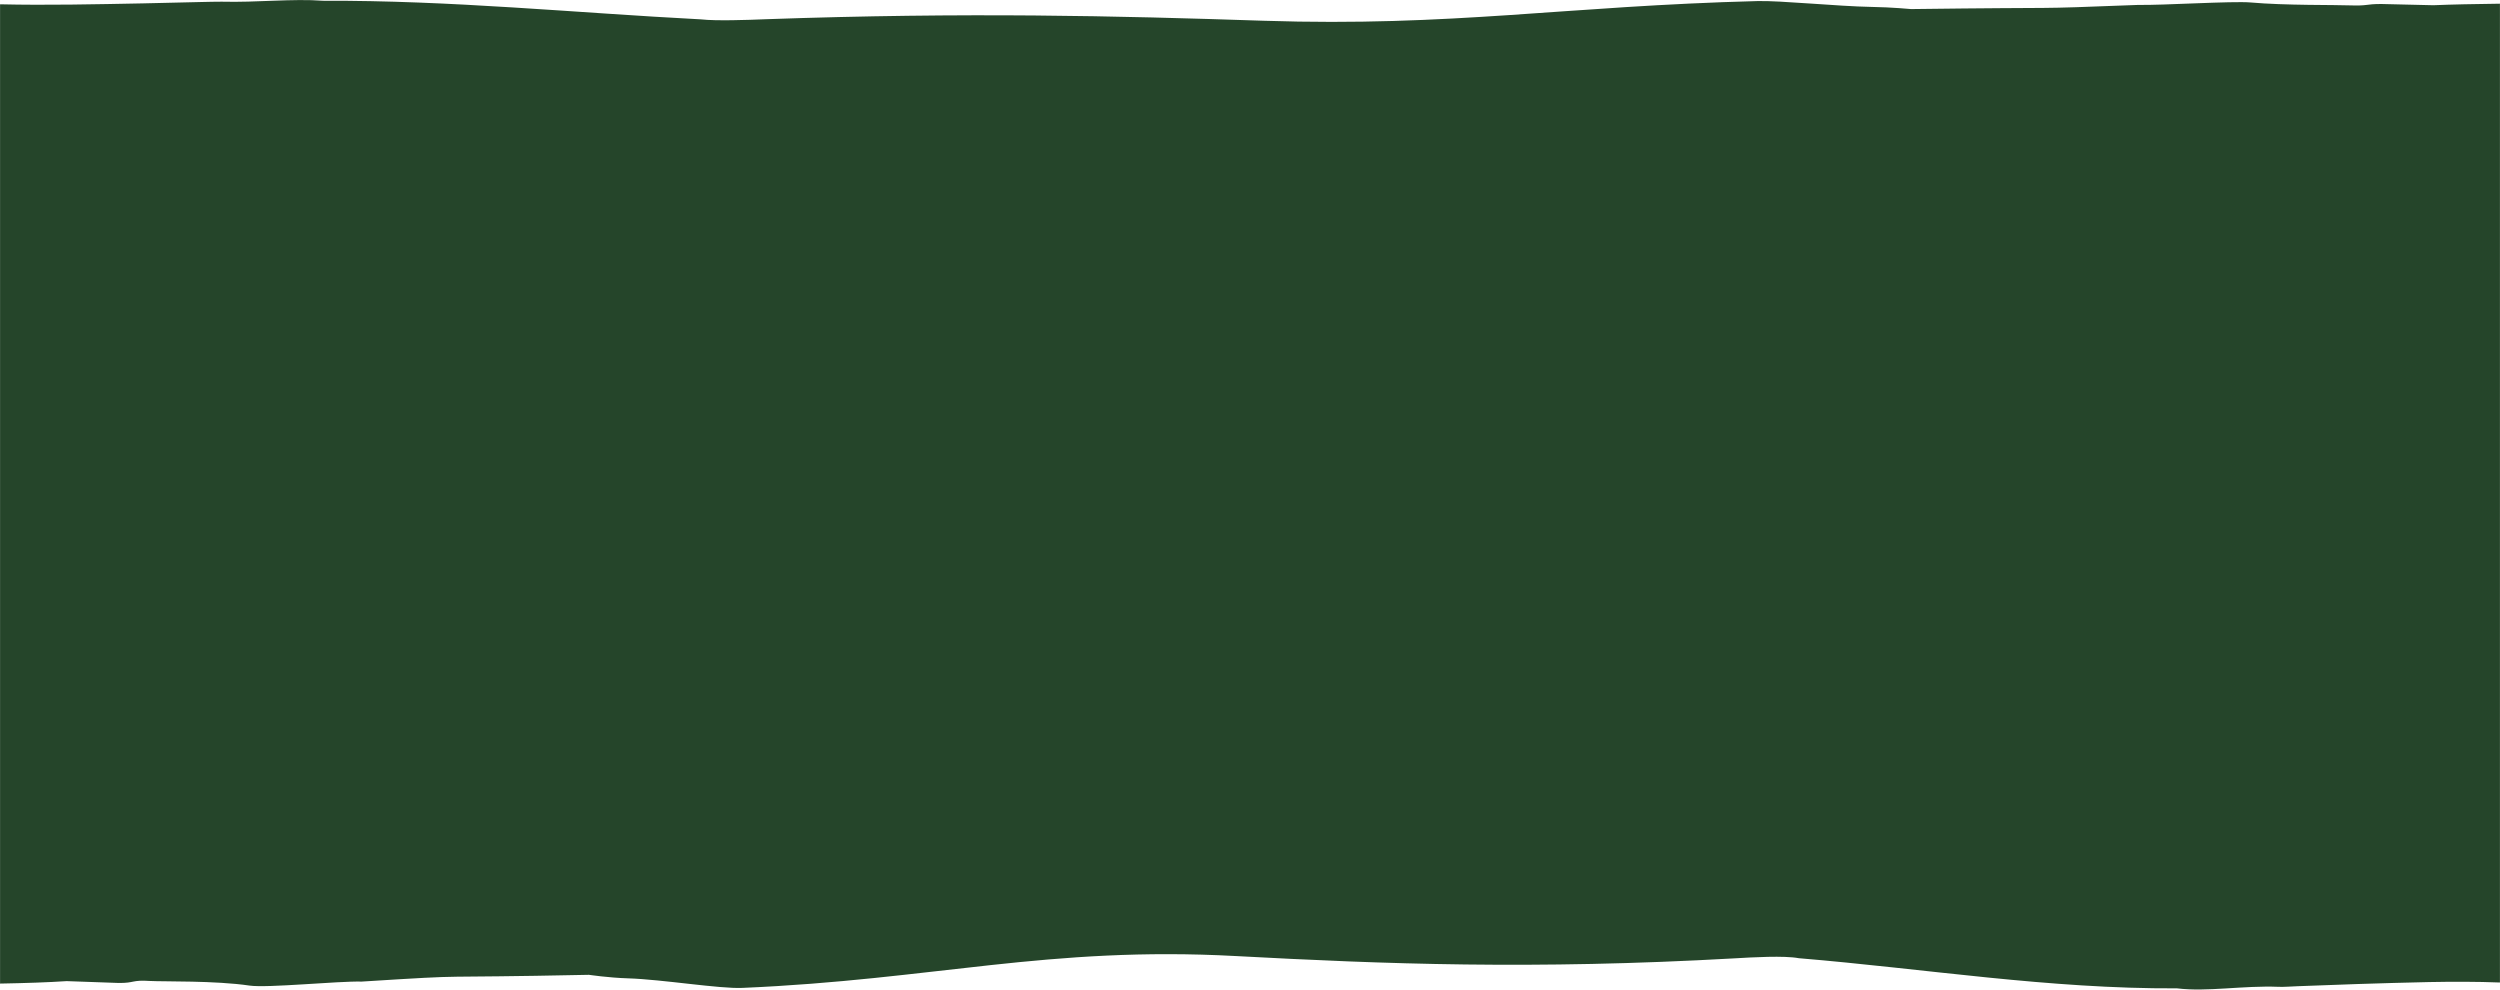
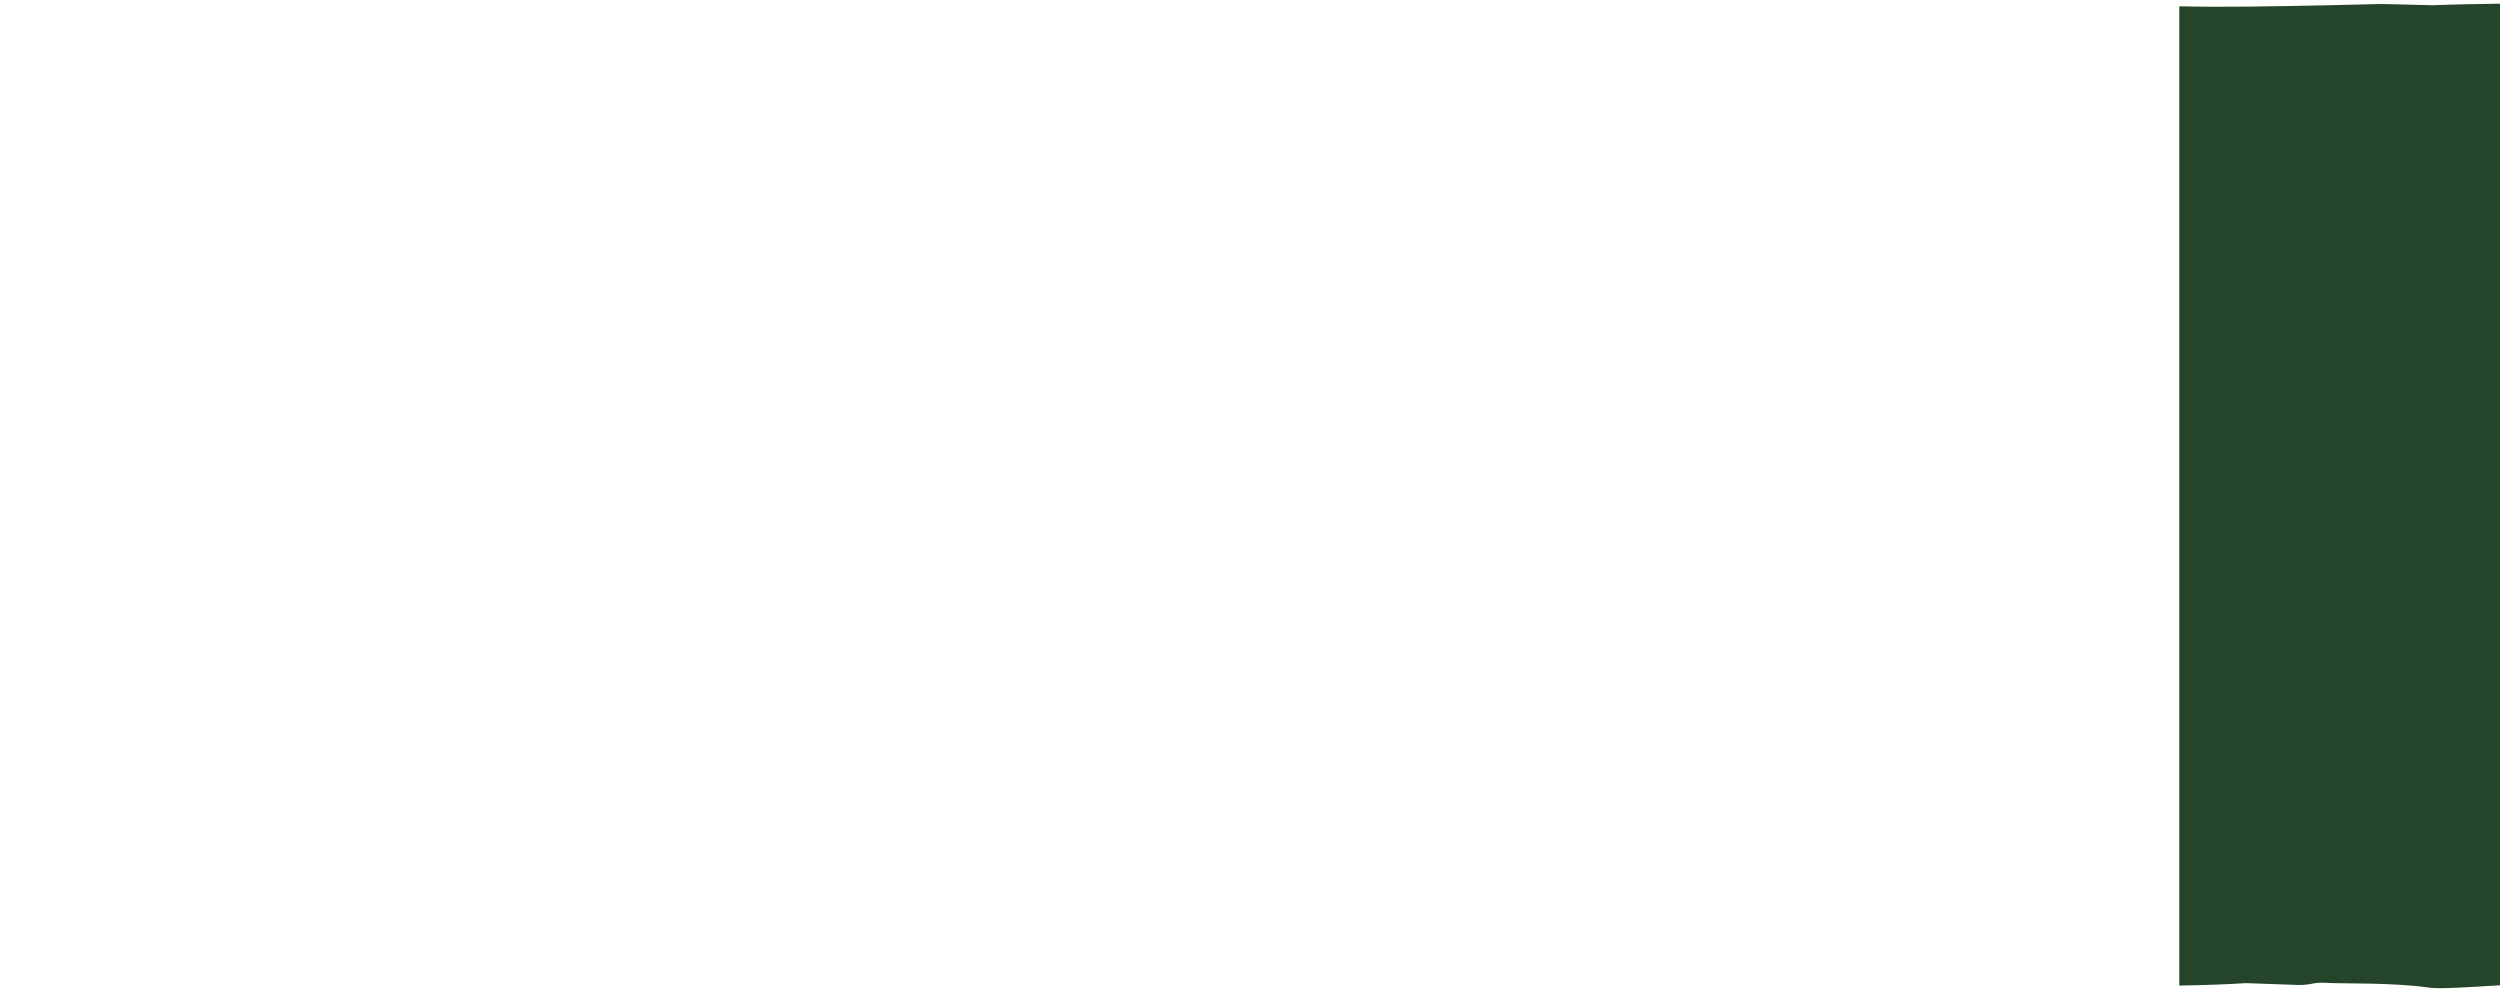
<svg xmlns="http://www.w3.org/2000/svg" xml:space="preserve" width="162.56mm" height="64.347mm" version="1.1" style="shape-rendering:geometricPrecision; text-rendering:geometricPrecision; image-rendering:optimizeQuality; fill-rule:evenodd; clip-rule:evenodd" viewBox="0 0 16256 6435">
  <defs>
    <style type="text/css">
   
    .fil0 {fill:#25452A}
   
  </style>
  </defs>
  <g id="Warstwa_x0020_1">
-     <path class="fil0" d="M16256 24c-161,2 -315,5 -433,10l-339 -8c-104,0 -84,13 -202,9 -89,-4 -425,1 -648,-19 -116,-10 -575,19 -730,16 -778,30 -380,13 -1477,27 -2,0 -125,-12 -256,-14 -223,-4 -595,-42 -743,-38 -1243,32 -1990,168 -3208,128 -968,-32 -1928,-56 -3241,-10 -118,5 -325,12 -420,1 -828,-43 -1625,-124 -2459,-121 -197,-15 -427,12 -660,6 -28,-1 -94,2 -127,2l-384 9c-312,6 -625,13 -929,6 0,2123 0,4245 0,6368 161,-3 315,-8 433,-16l339 12c104,1 84,-21 202,-13 89,5 425,-3 648,30 116,17 575,-30 730,-26 778,-49 380,-21 1477,-44 2,0 125,19 256,23 223,7 595,69 743,62 1243,-53 1990,-273 3208,-207 968,52 1928,89 3241,15 118,-7 325,-19 420,-1 828,69 1625,200 2459,196 197,24 427,-19 660,-10 28,2 94,-3 127,-4l384 -14c312,-9 625,-22 929,-10 0,-2122 0,-4243 0,-6365z" />
+     <path class="fil0" d="M16256 24c-161,2 -315,5 -433,10l-339 -8l-384 9c-312,6 -625,13 -929,6 0,2123 0,4245 0,6368 161,-3 315,-8 433,-16l339 12c104,1 84,-21 202,-13 89,5 425,-3 648,30 116,17 575,-30 730,-26 778,-49 380,-21 1477,-44 2,0 125,19 256,23 223,7 595,69 743,62 1243,-53 1990,-273 3208,-207 968,52 1928,89 3241,15 118,-7 325,-19 420,-1 828,69 1625,200 2459,196 197,24 427,-19 660,-10 28,2 94,-3 127,-4l384 -14c312,-9 625,-22 929,-10 0,-2122 0,-4243 0,-6365z" />
  </g>
</svg>